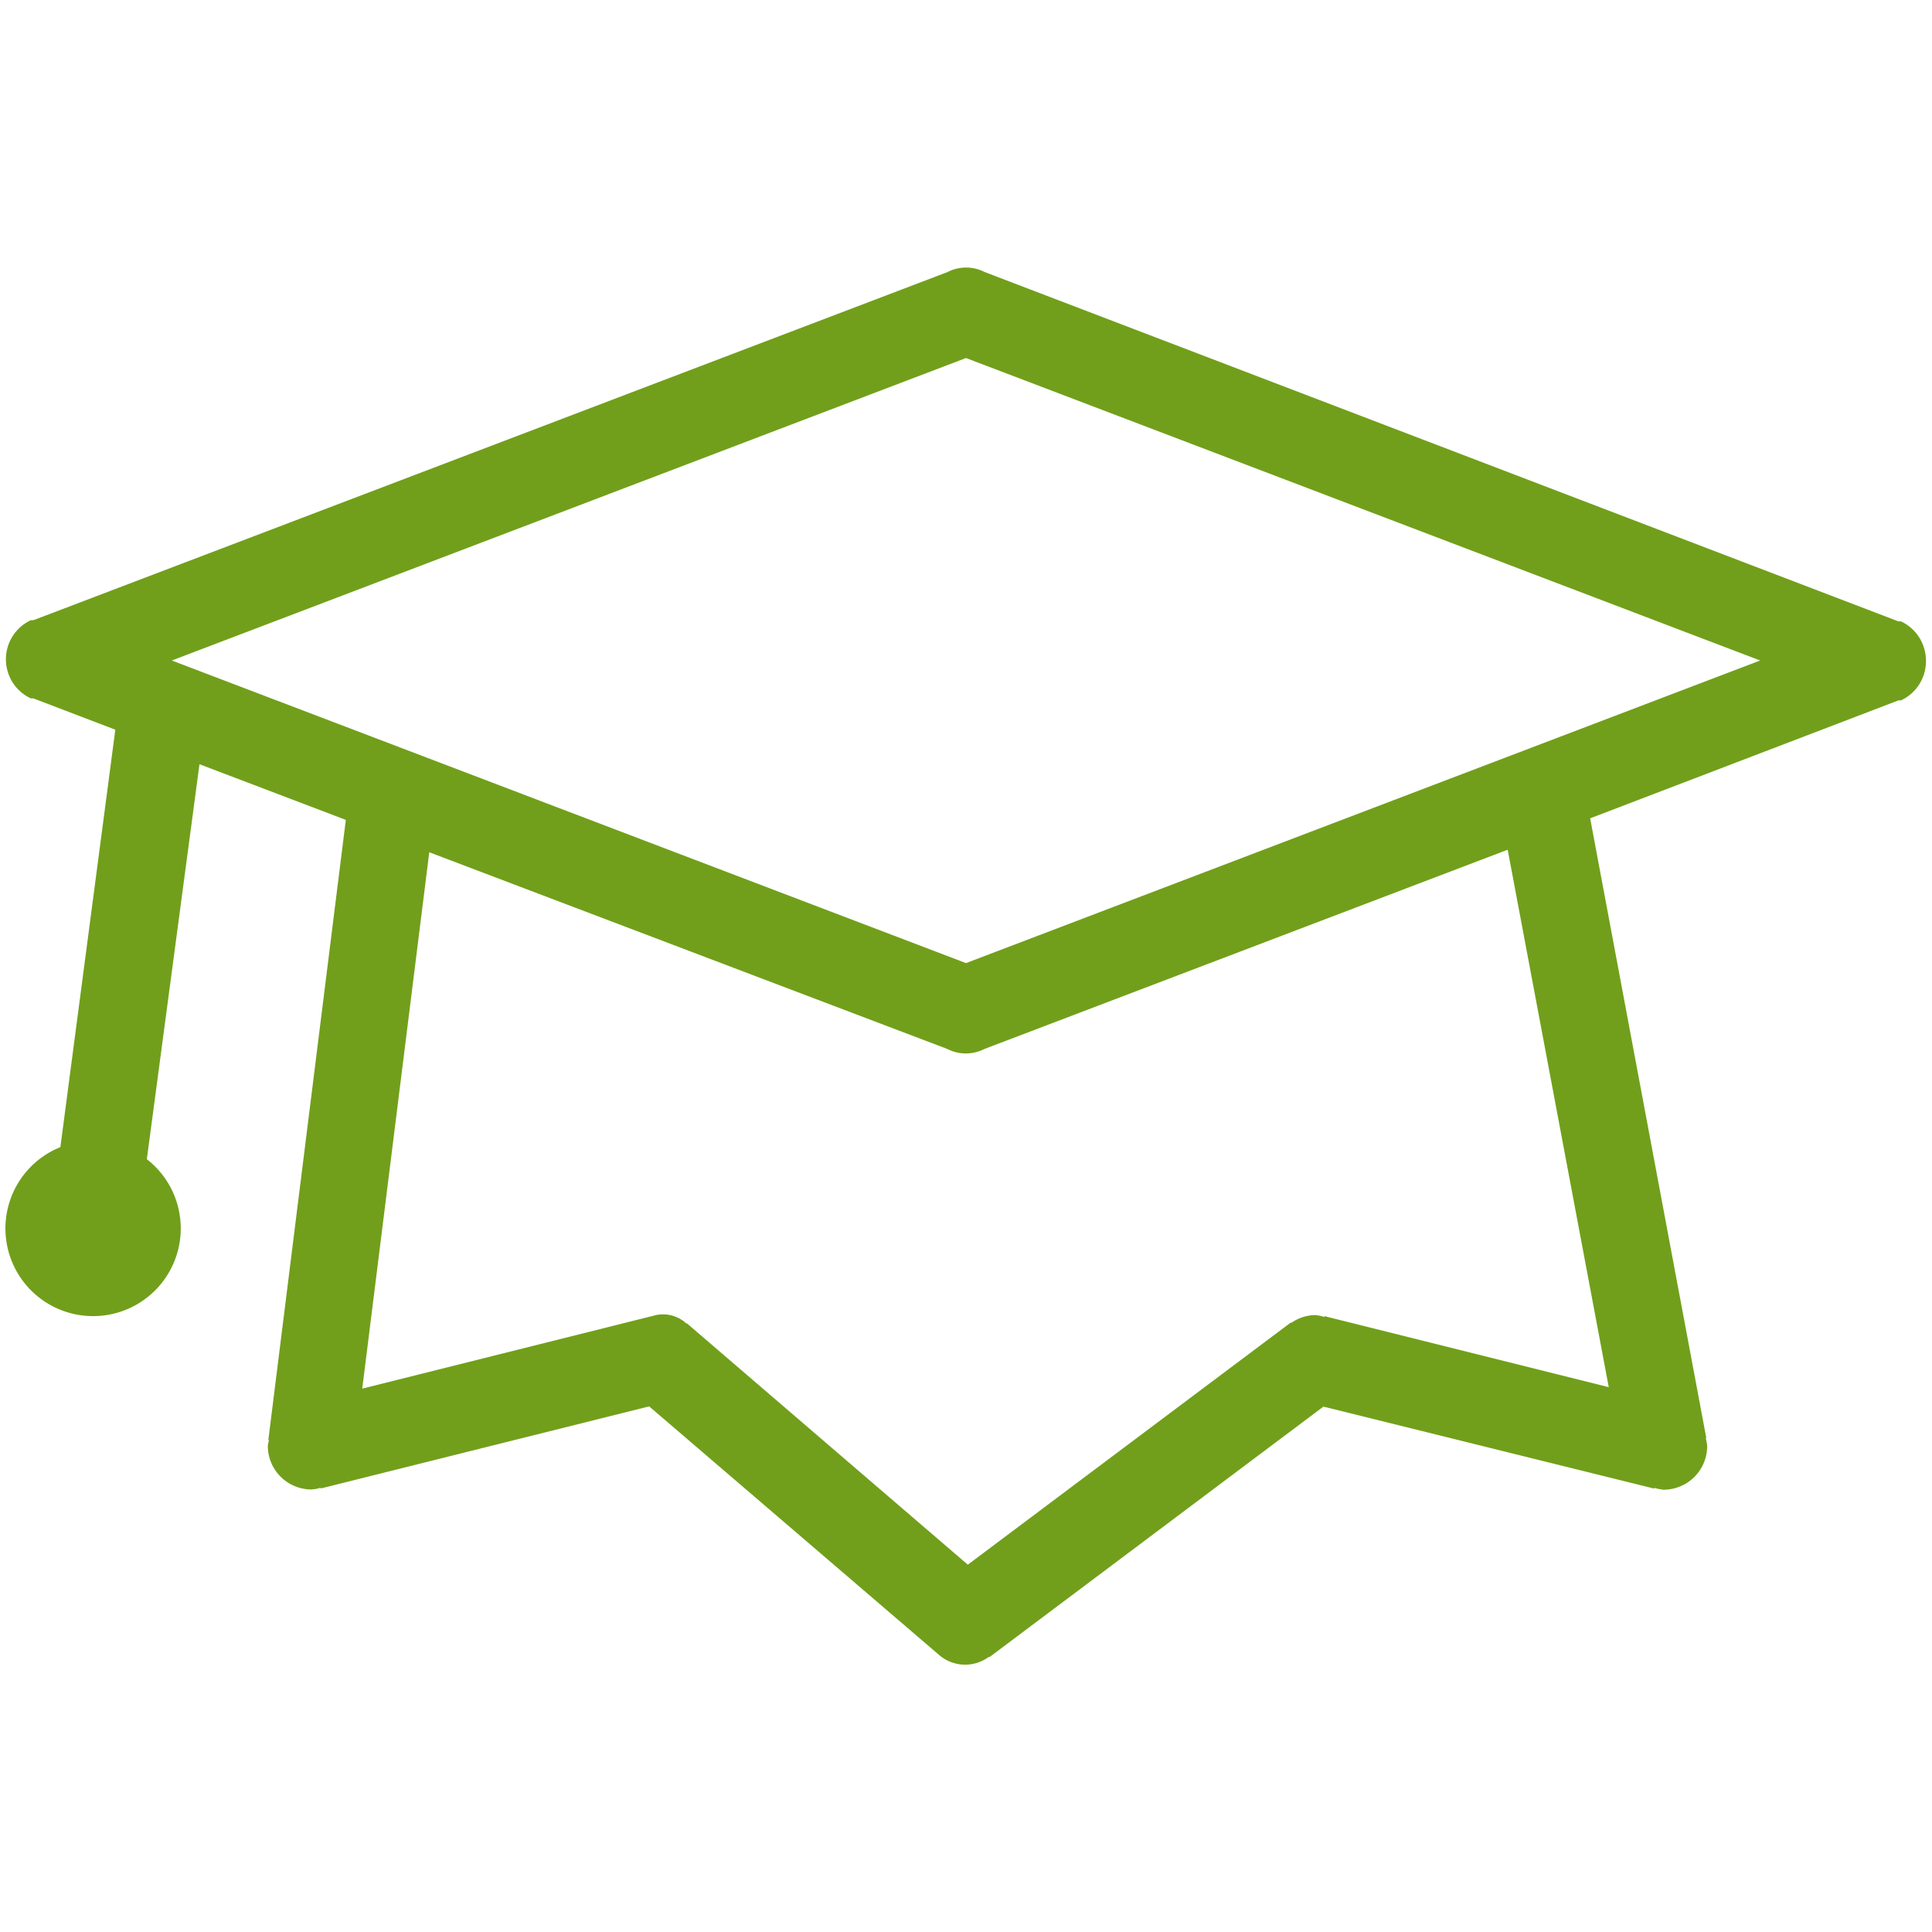
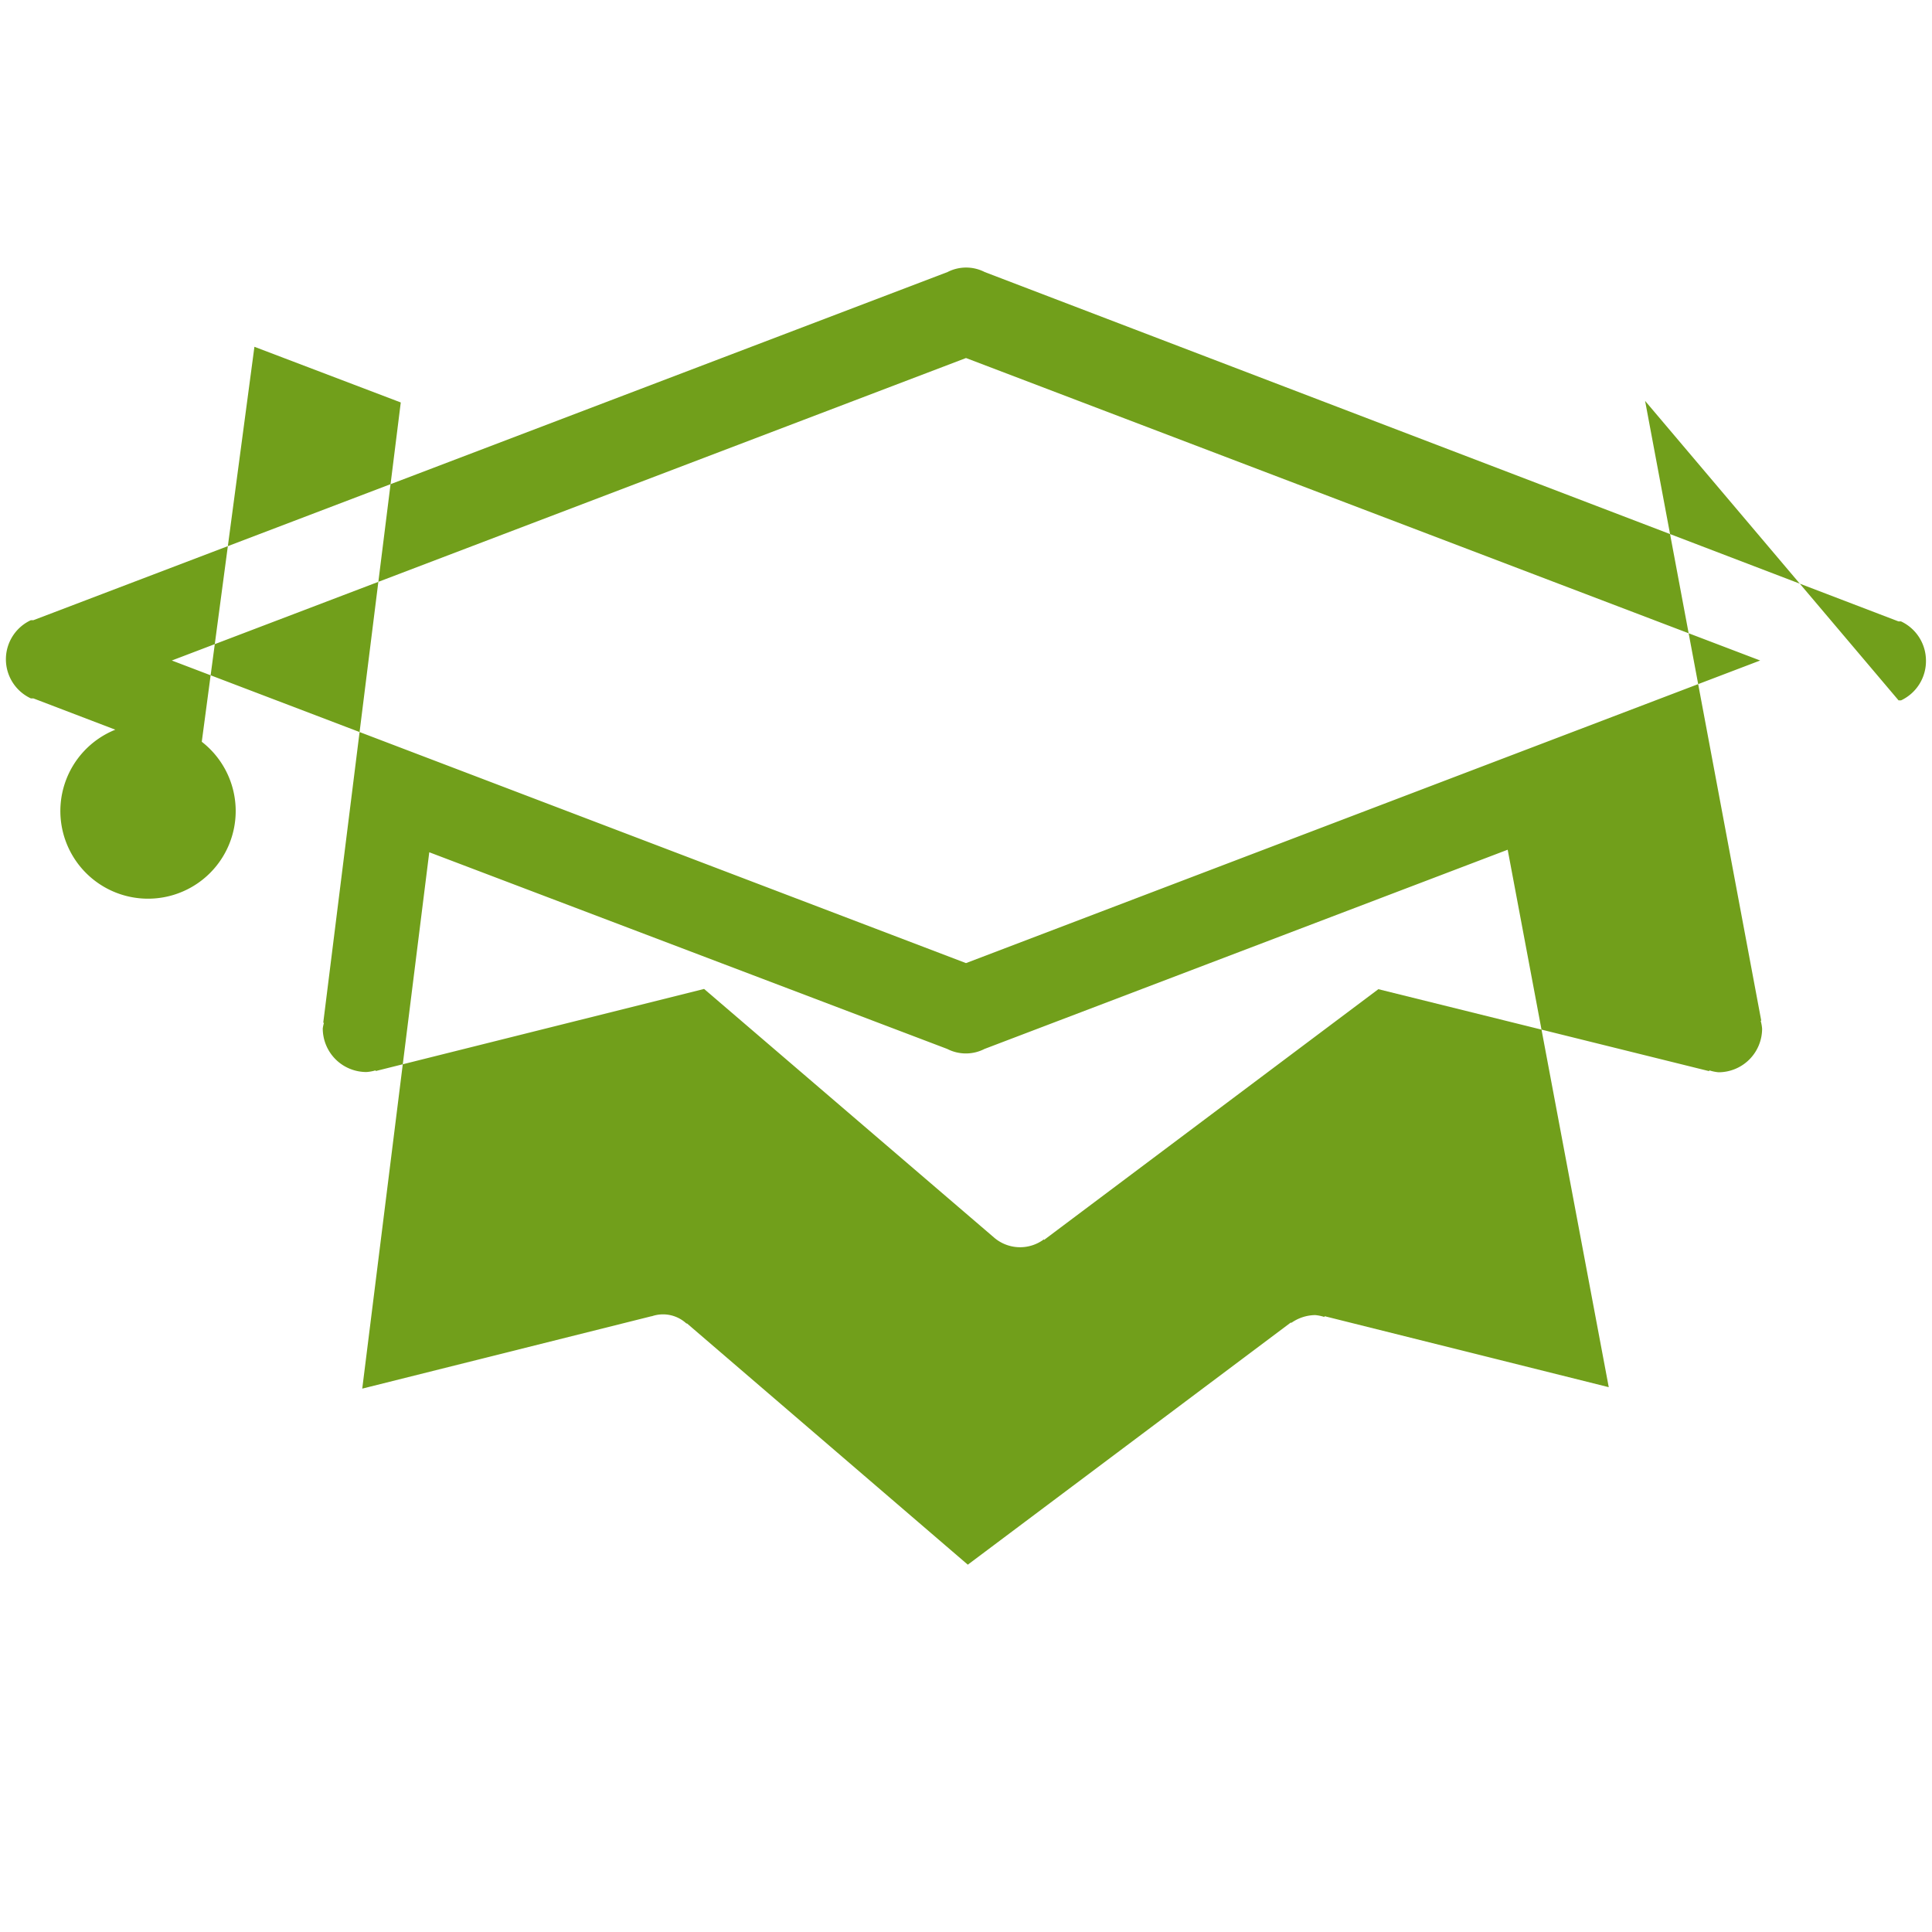
<svg xmlns="http://www.w3.org/2000/svg" width="160" height="160" viewBox="0 0 160 160">
-   <path d="M159.5 54.7a3.59 3.59 0 0 0-2.07-3.24H157.22L81.55 22.53a3.37 3.37 0 0 0-3.08 0L2.77 51.36H2.56a3.57 3.57 0 0 0 0 6.48H2.77l6.78 2.59L5 95a7.26 7.26 0 1 0 7.16 1l4.36-32.71 12.12 4.61-6.42 51.37h.06a3.33 3.33 0 0 0-.1.47 3.61 3.61 0 0 0 3.61 3.61 3.26 3.26 0 0 0 .77-.14v.06l27.2-6.8 24.05 20.62a3.3 3.3 0 0 0 4.1.11v.06l27.69-20.77 27.4 6.79v-.07a3.49 3.49 0 0 0 .77.16 3.61 3.61 0 0 0 3.61-3.61 3.36 3.36 0 0 0-.12-.66h.05l-9.62-51.33L157.23 58H157.44a3.59 3.59 0 0 0 2.06-3.3zm-26.27 60.18L109.69 109v.07a3.44 3.44 0 0 0-.77-.16 3.5 3.5 0 0 0-2 .66v-.06l-26.77 20.07-23.28-20v.05a2.85 2.85 0 0 0-2.9-.62V109L30 115l5.55-44.42 42.9 16.29a3.37 3.37 0 0 0 3.08 0l43.33-16.5zM80 79.76L14.23 54.7 80 29.65l65.77 25.05z" fill="#719f1b" data-name="Graduation" />
+   <path d="M159.5 54.7a3.59 3.59 0 0 0-2.07-3.24H157.22L81.55 22.53a3.37 3.37 0 0 0-3.08 0L2.77 51.36H2.56a3.57 3.57 0 0 0 0 6.48H2.77l6.78 2.59a7.26 7.26 0 1 0 7.16 1l4.36-32.71 12.12 4.61-6.42 51.37h.06a3.33 3.33 0 0 0-.1.47 3.61 3.61 0 0 0 3.61 3.61 3.26 3.26 0 0 0 .77-.14v.06l27.2-6.8 24.05 20.62a3.3 3.3 0 0 0 4.1.11v.06l27.69-20.77 27.4 6.79v-.07a3.49 3.49 0 0 0 .77.16 3.61 3.61 0 0 0 3.61-3.61 3.36 3.36 0 0 0-.12-.66h.05l-9.62-51.33L157.23 58H157.44a3.59 3.59 0 0 0 2.06-3.3zm-26.27 60.18L109.69 109v.07a3.44 3.44 0 0 0-.77-.16 3.5 3.5 0 0 0-2 .66v-.06l-26.77 20.07-23.28-20v.05a2.85 2.85 0 0 0-2.9-.62V109L30 115l5.55-44.42 42.9 16.29a3.37 3.37 0 0 0 3.08 0l43.33-16.5zM80 79.76L14.23 54.7 80 29.65l65.77 25.05z" fill="#719f1b" data-name="Graduation" />
</svg>